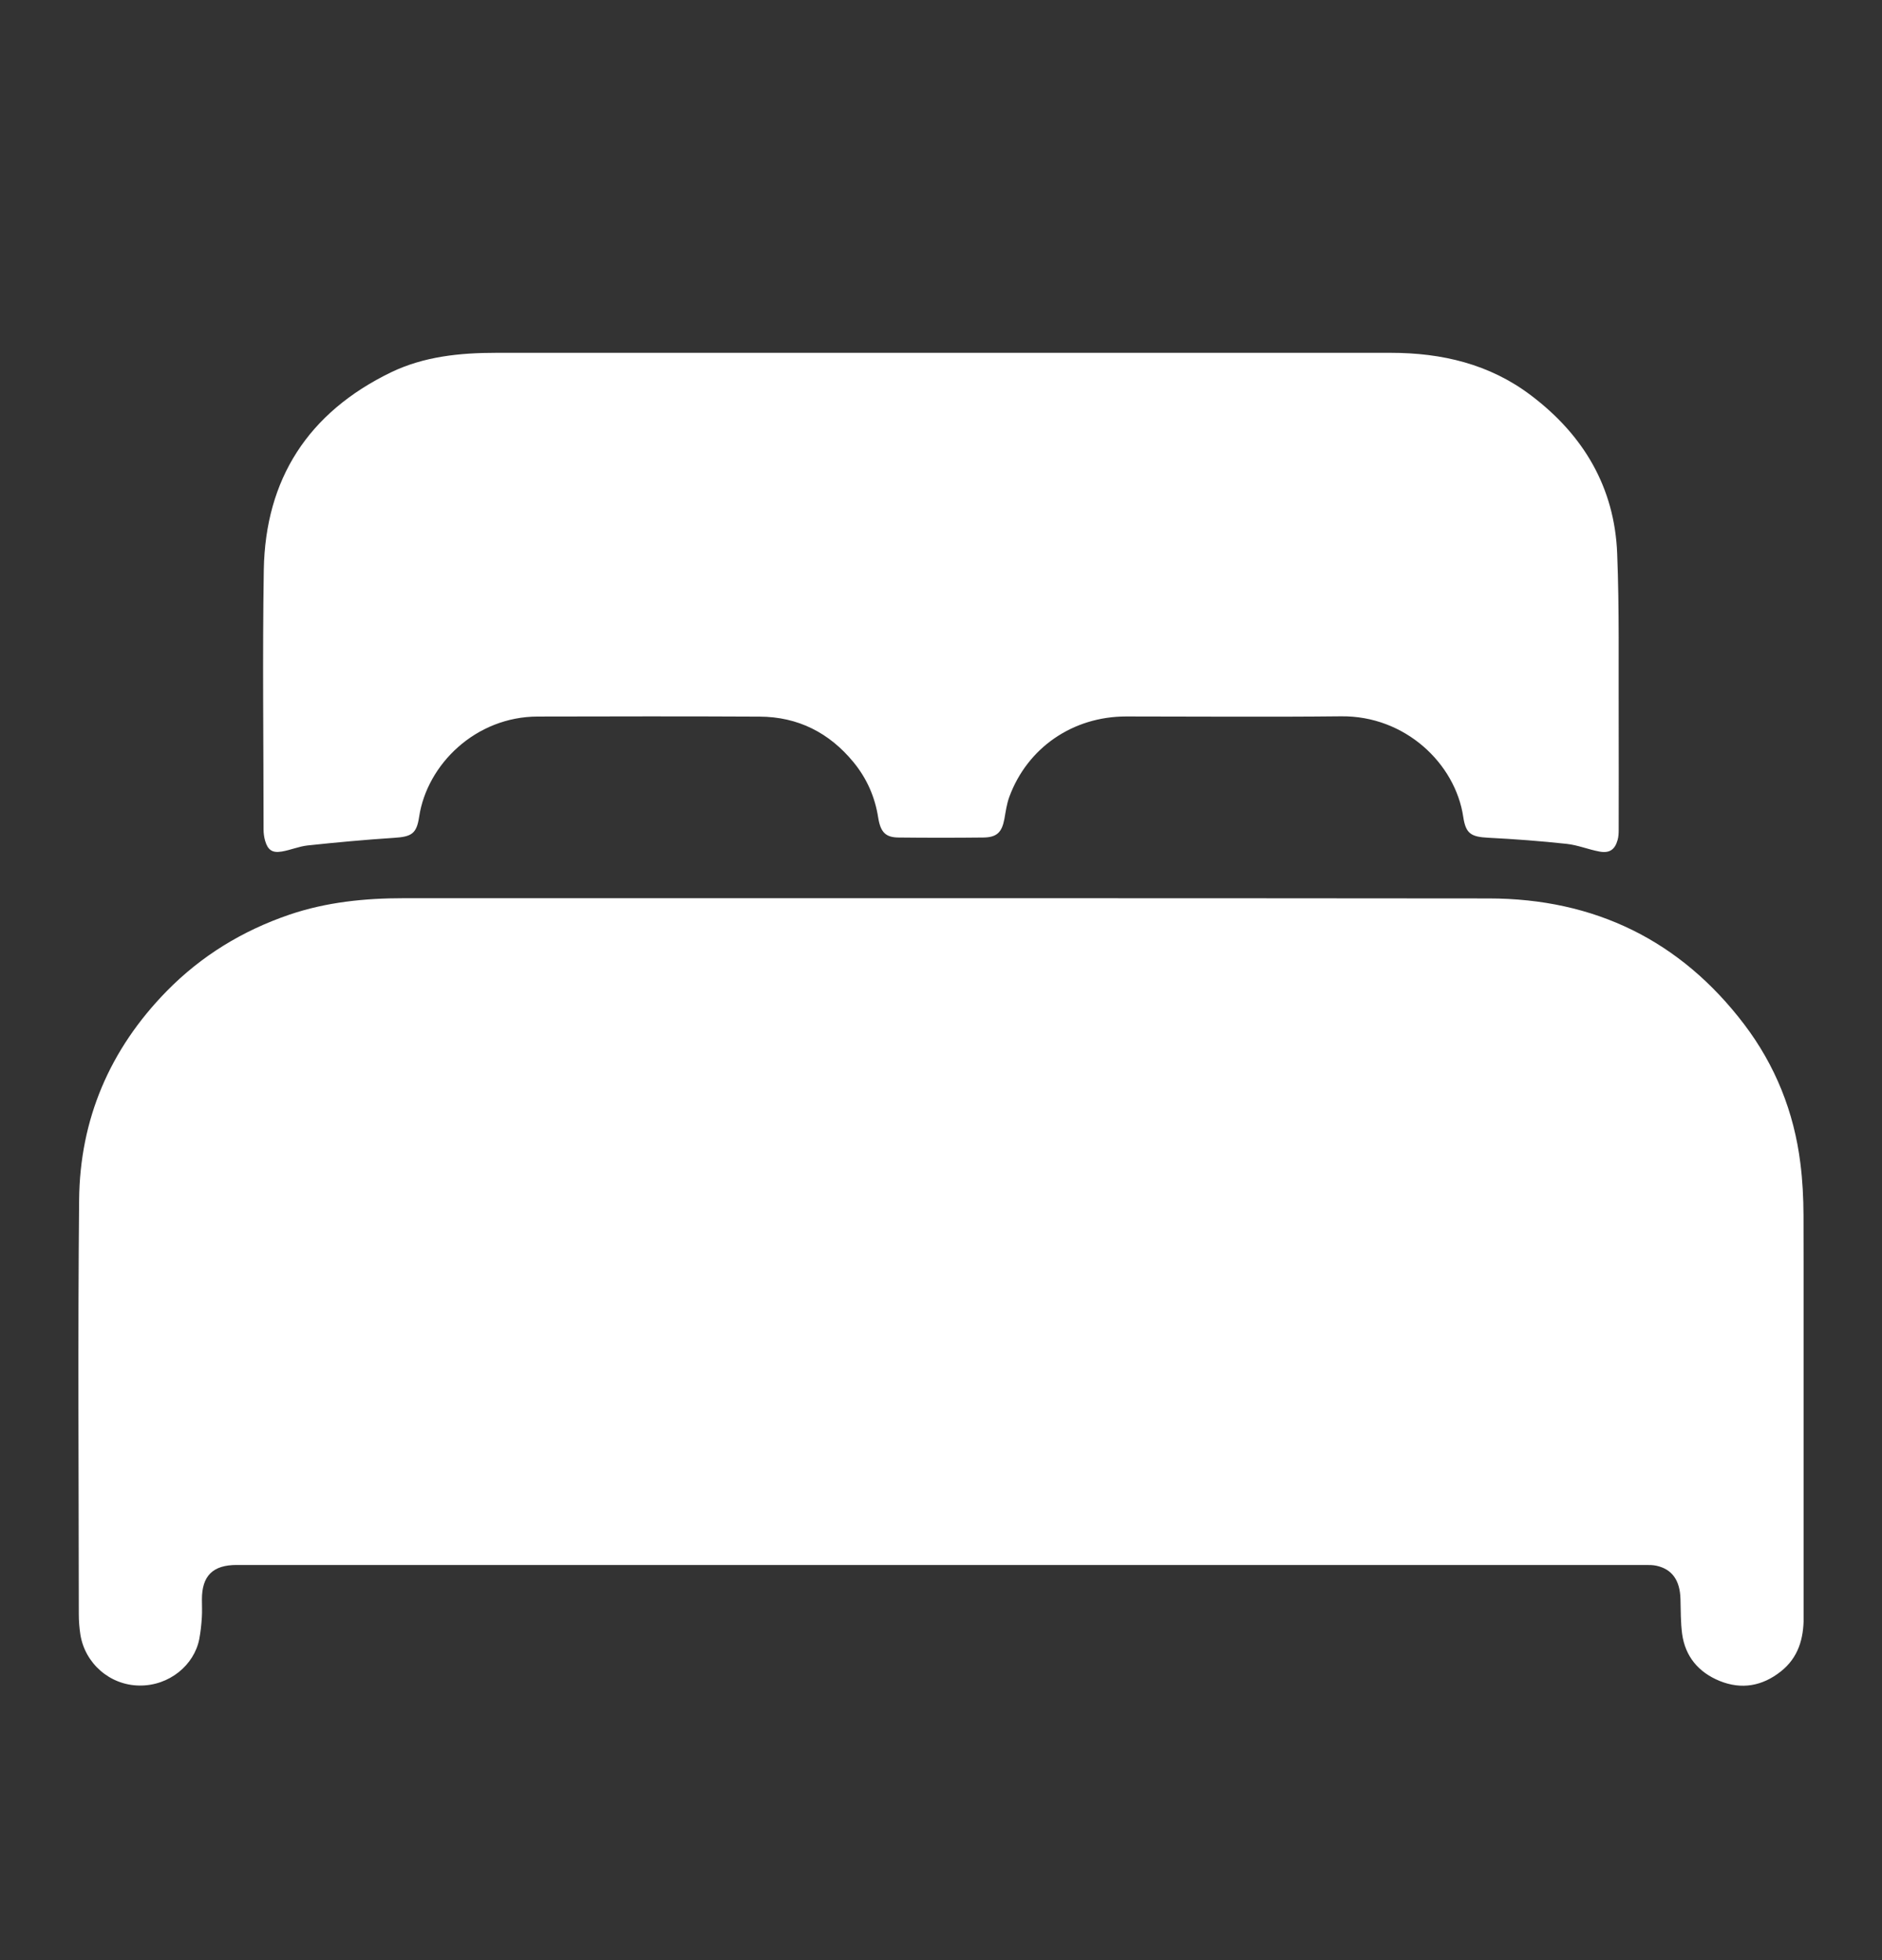
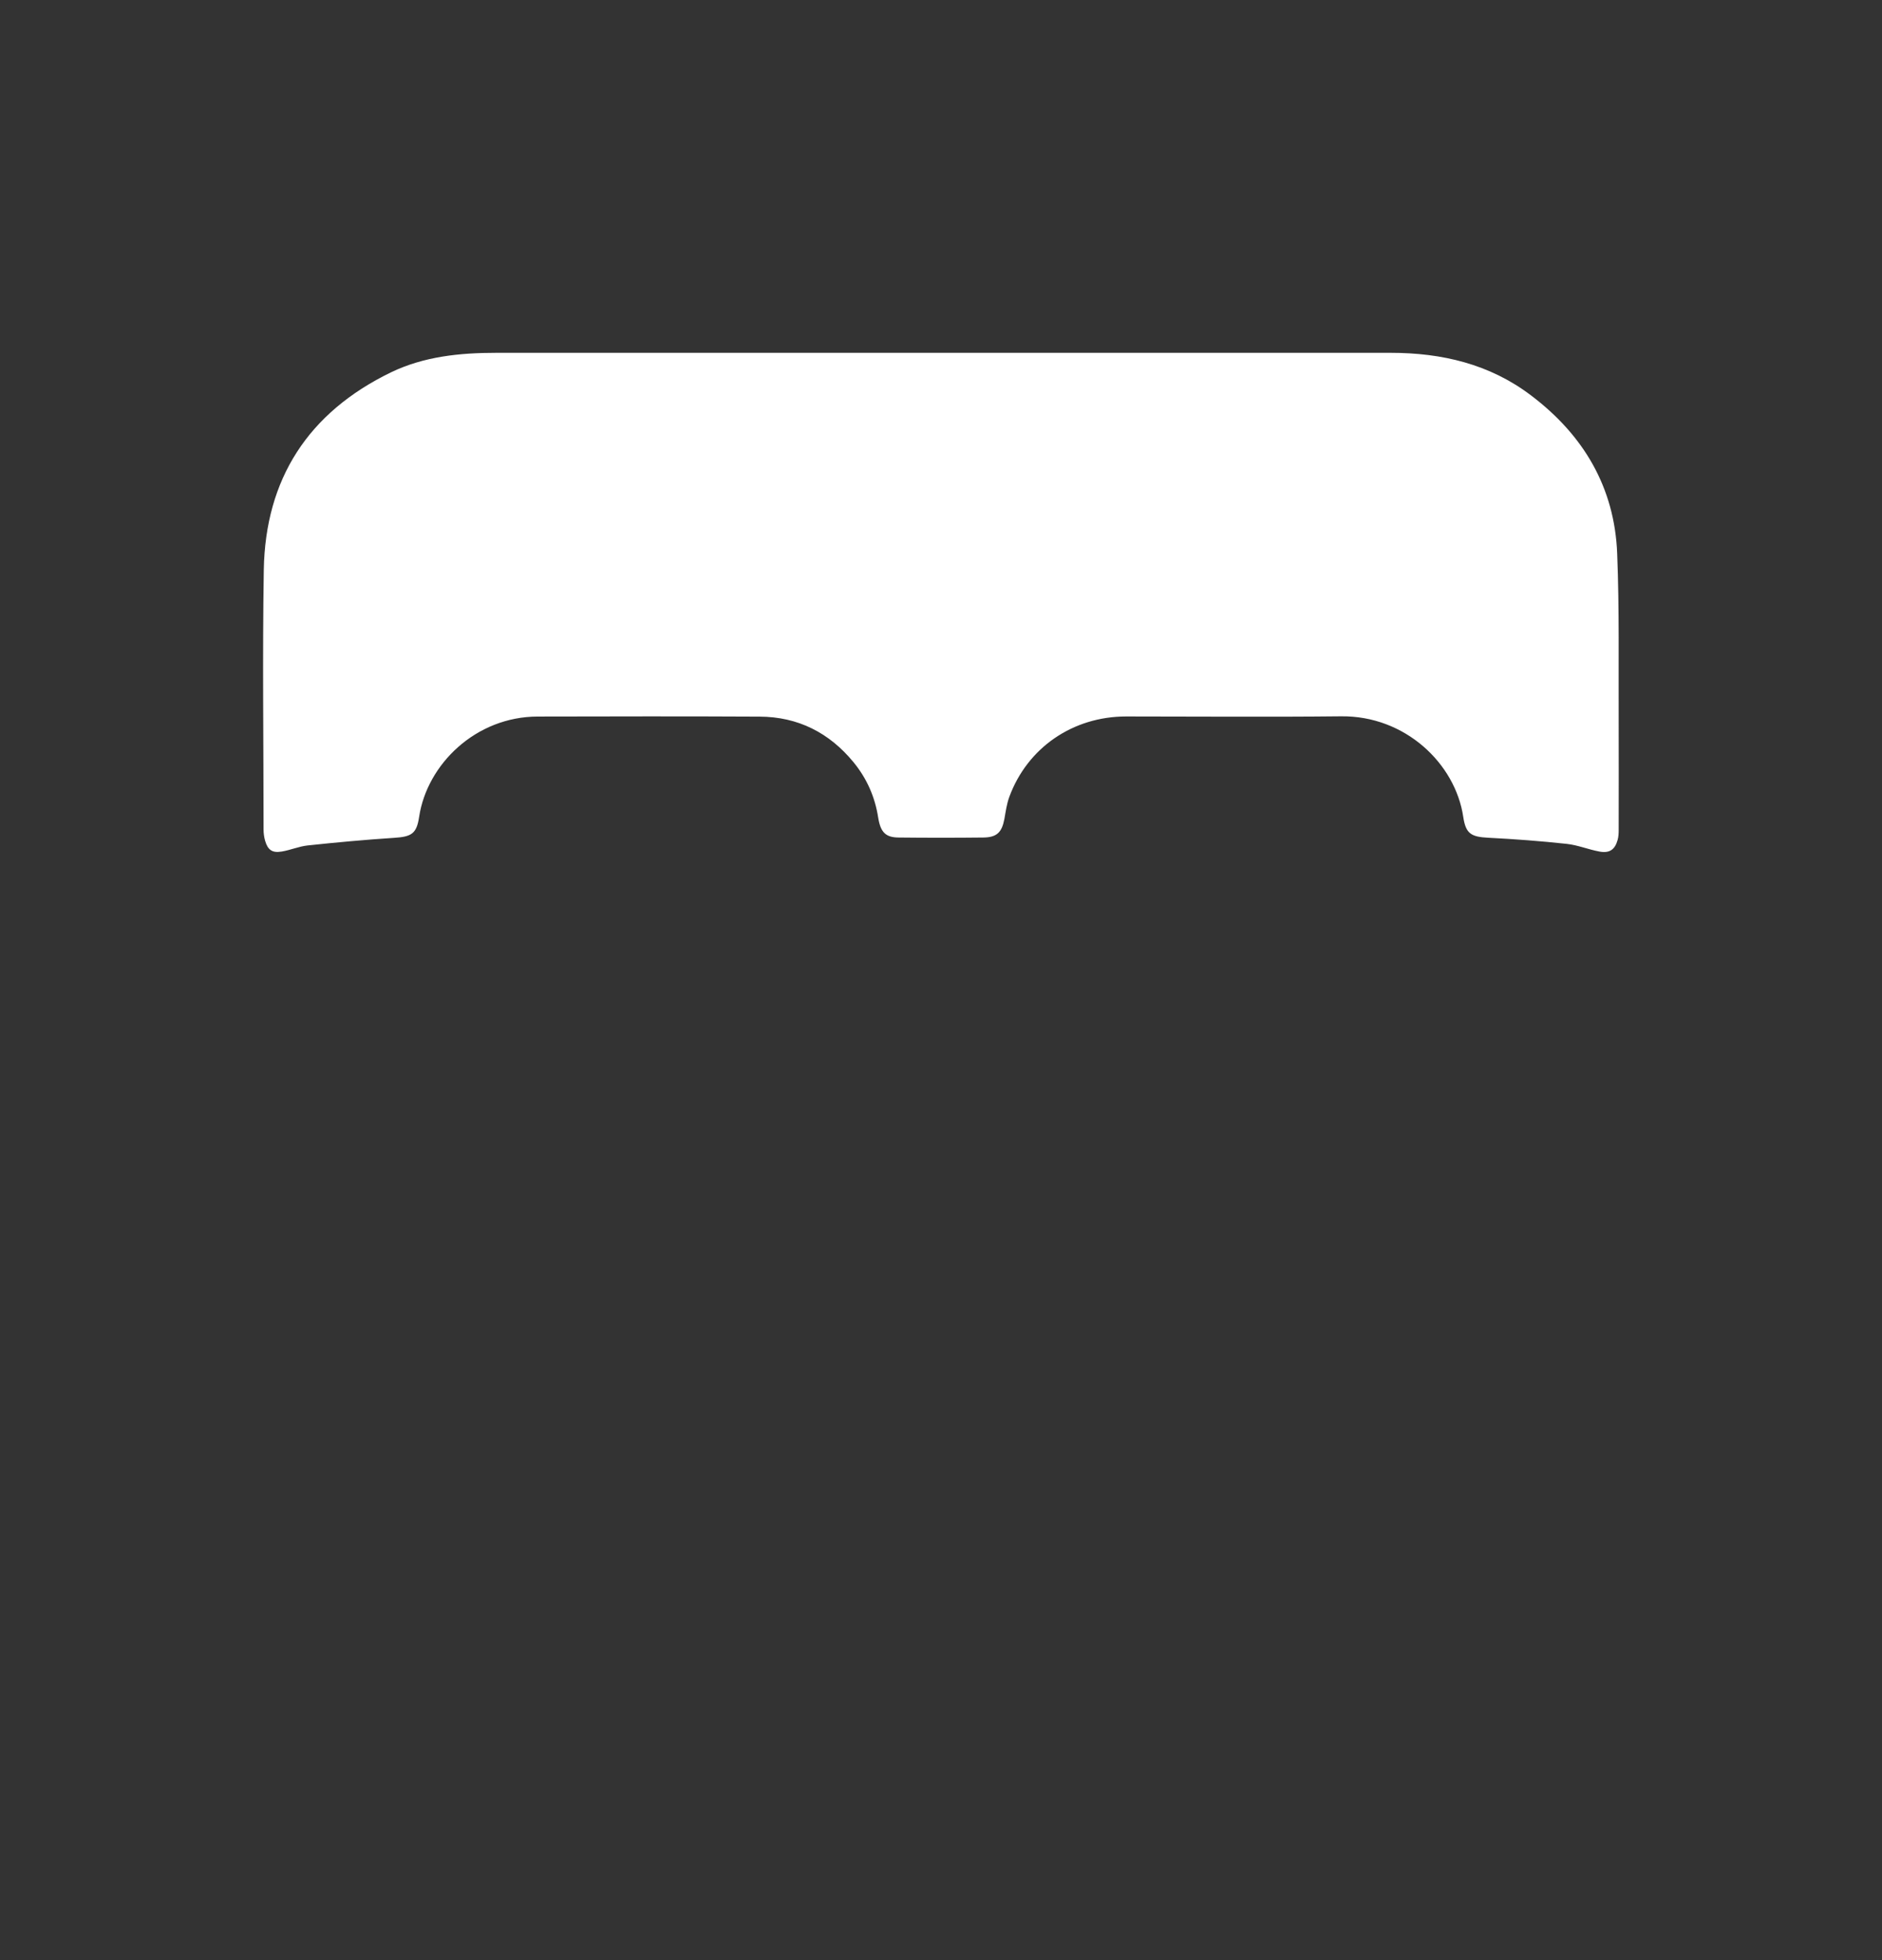
<svg xmlns="http://www.w3.org/2000/svg" width="24" height="25" viewBox="0 0 24 25" fill="none">
  <rect x="0" y="0" width="24" height="25" fill="#333333" stroke="none" />
  <g clip-path="url(#clip0_122_2005)">
-     <path d="M12.012 19.96C9.014 19.96 6.016 19.96 3.018 19.96C2.715 19.96 2.575 20.098 2.575 20.398C2.575 20.475 2.579 20.553 2.574 20.63C2.568 20.723 2.558 20.816 2.541 20.906C2.476 21.237 2.159 21.502 1.78 21.498C1.398 21.495 1.083 21.212 1.025 20.848C1.012 20.763 1.005 20.675 1.005 20.589C1.004 18.828 0.992 17.066 1.009 15.305C1.018 14.278 1.398 13.385 2.125 12.642C2.567 12.191 3.092 11.87 3.693 11.665C4.165 11.505 4.653 11.456 5.151 11.456C9.762 11.457 14.374 11.454 18.985 11.459C20.337 11.46 21.431 11.997 22.242 13.064C22.64 13.588 22.878 14.184 22.959 14.836C22.987 15.055 22.998 15.278 22.999 15.5C23.003 17.21 23.002 18.92 23.001 20.63C23.001 20.898 22.934 21.141 22.71 21.318C22.474 21.505 22.21 21.553 21.929 21.439C21.66 21.329 21.49 21.127 21.451 20.838C21.432 20.692 21.434 20.543 21.43 20.395C21.424 20.157 21.324 20.014 21.124 19.97C21.08 19.96 21.033 19.96 20.988 19.96C17.997 19.96 15.005 19.96 12.014 19.96L12.012 19.96Z" fill="white" />
    <path d="M11.902 4.5C13.847 4.5 15.791 4.5 17.735 4.5C18.386 4.5 18.995 4.643 19.52 5.04C20.196 5.549 20.59 6.219 20.623 7.061C20.651 7.775 20.639 8.491 20.642 9.205C20.644 9.666 20.642 10.126 20.642 10.587C20.642 10.628 20.64 10.671 20.629 10.711C20.595 10.836 20.526 10.885 20.397 10.861C20.256 10.835 20.12 10.778 19.979 10.763C19.648 10.727 19.315 10.702 18.982 10.685C18.76 10.674 18.692 10.634 18.66 10.419C18.559 9.739 17.919 9.126 17.101 9.136C16.187 9.146 15.274 9.138 14.361 9.138C13.682 9.138 13.102 9.536 12.871 10.164C12.838 10.254 12.825 10.352 12.808 10.447C12.776 10.616 12.712 10.68 12.54 10.682C12.18 10.686 11.82 10.686 11.46 10.682C11.295 10.681 11.229 10.616 11.199 10.428C11.158 10.164 11.054 9.928 10.884 9.721C10.576 9.346 10.177 9.142 9.686 9.14C8.744 9.135 7.801 9.137 6.858 9.139C6.066 9.14 5.446 9.749 5.345 10.418C5.313 10.634 5.248 10.672 5.026 10.686C4.658 10.71 4.29 10.744 3.924 10.783C3.811 10.795 3.703 10.843 3.591 10.861C3.471 10.881 3.415 10.84 3.381 10.724C3.368 10.678 3.361 10.63 3.361 10.581C3.361 9.477 3.346 8.372 3.364 7.267C3.384 6.112 3.927 5.262 4.988 4.748C5.408 4.546 5.864 4.5 6.326 4.5C8.185 4.5 10.043 4.5 11.902 4.5Z" fill="white" />
  </g>
  <defs>
    <clipPath id="clip0_122_2005">
      <rect width="22" height="17" fill="white" transform="translate(1 4.5)" />
    </clipPath>
  </defs>
</svg>